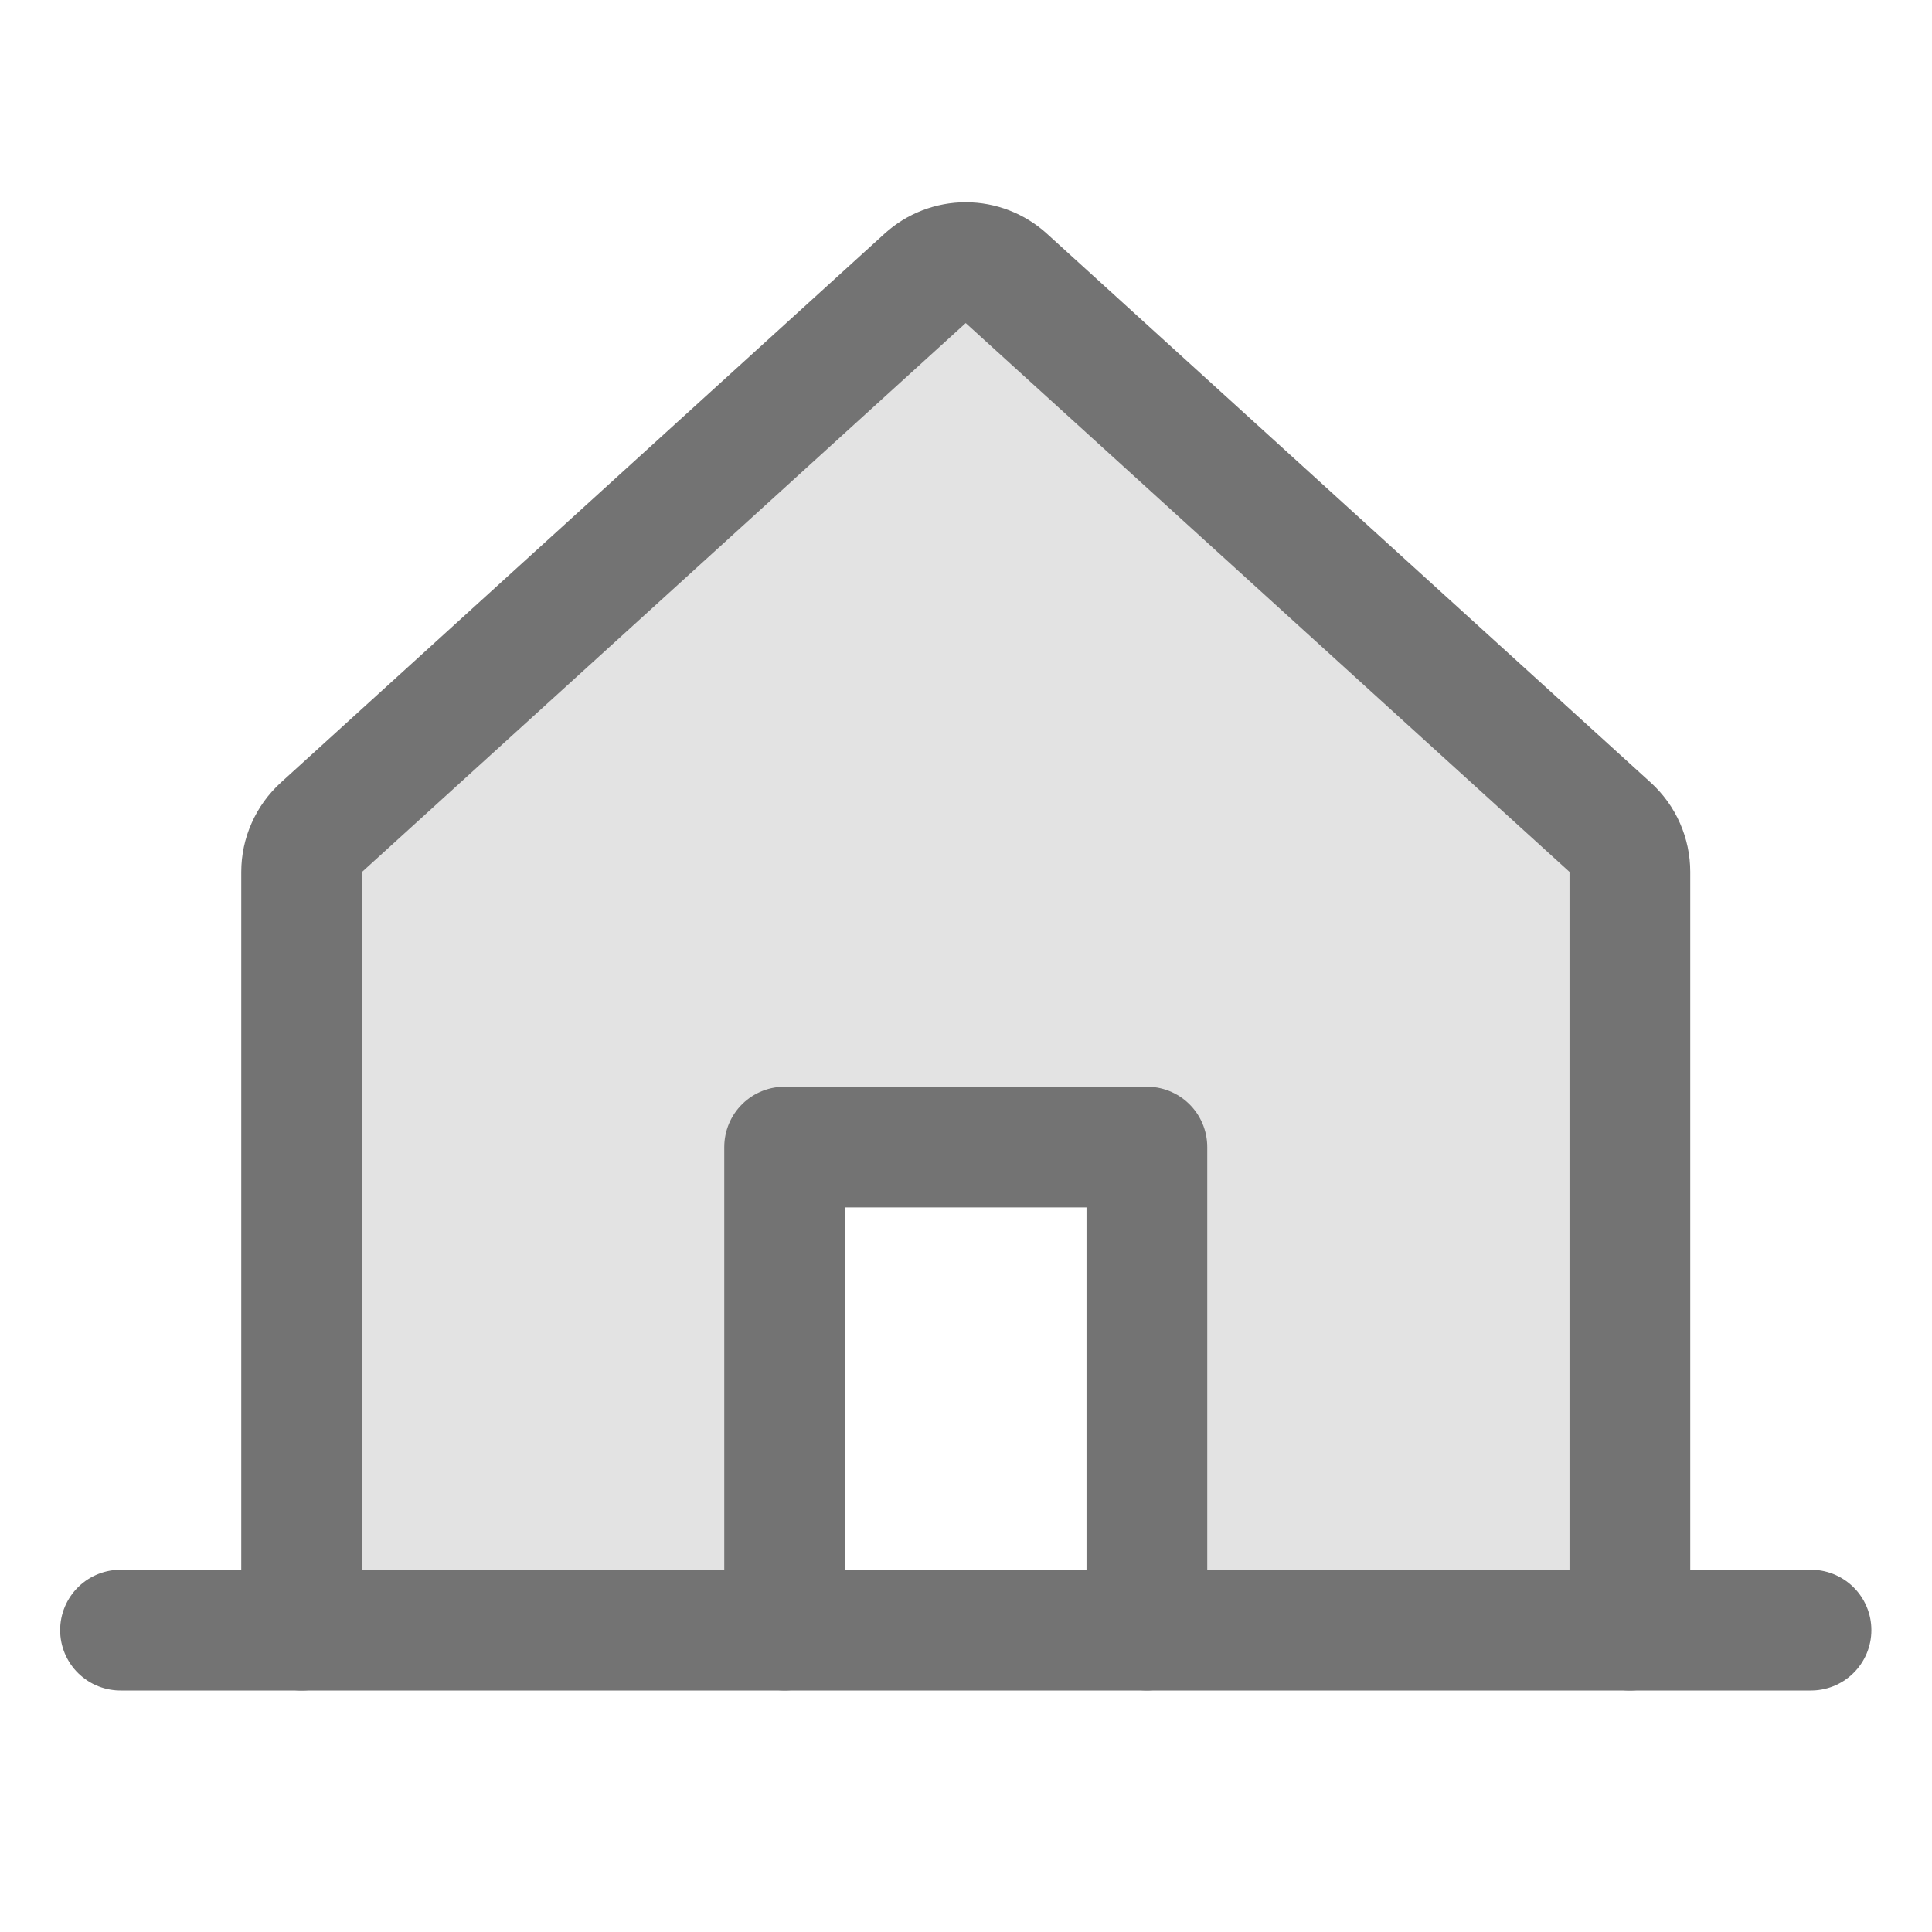
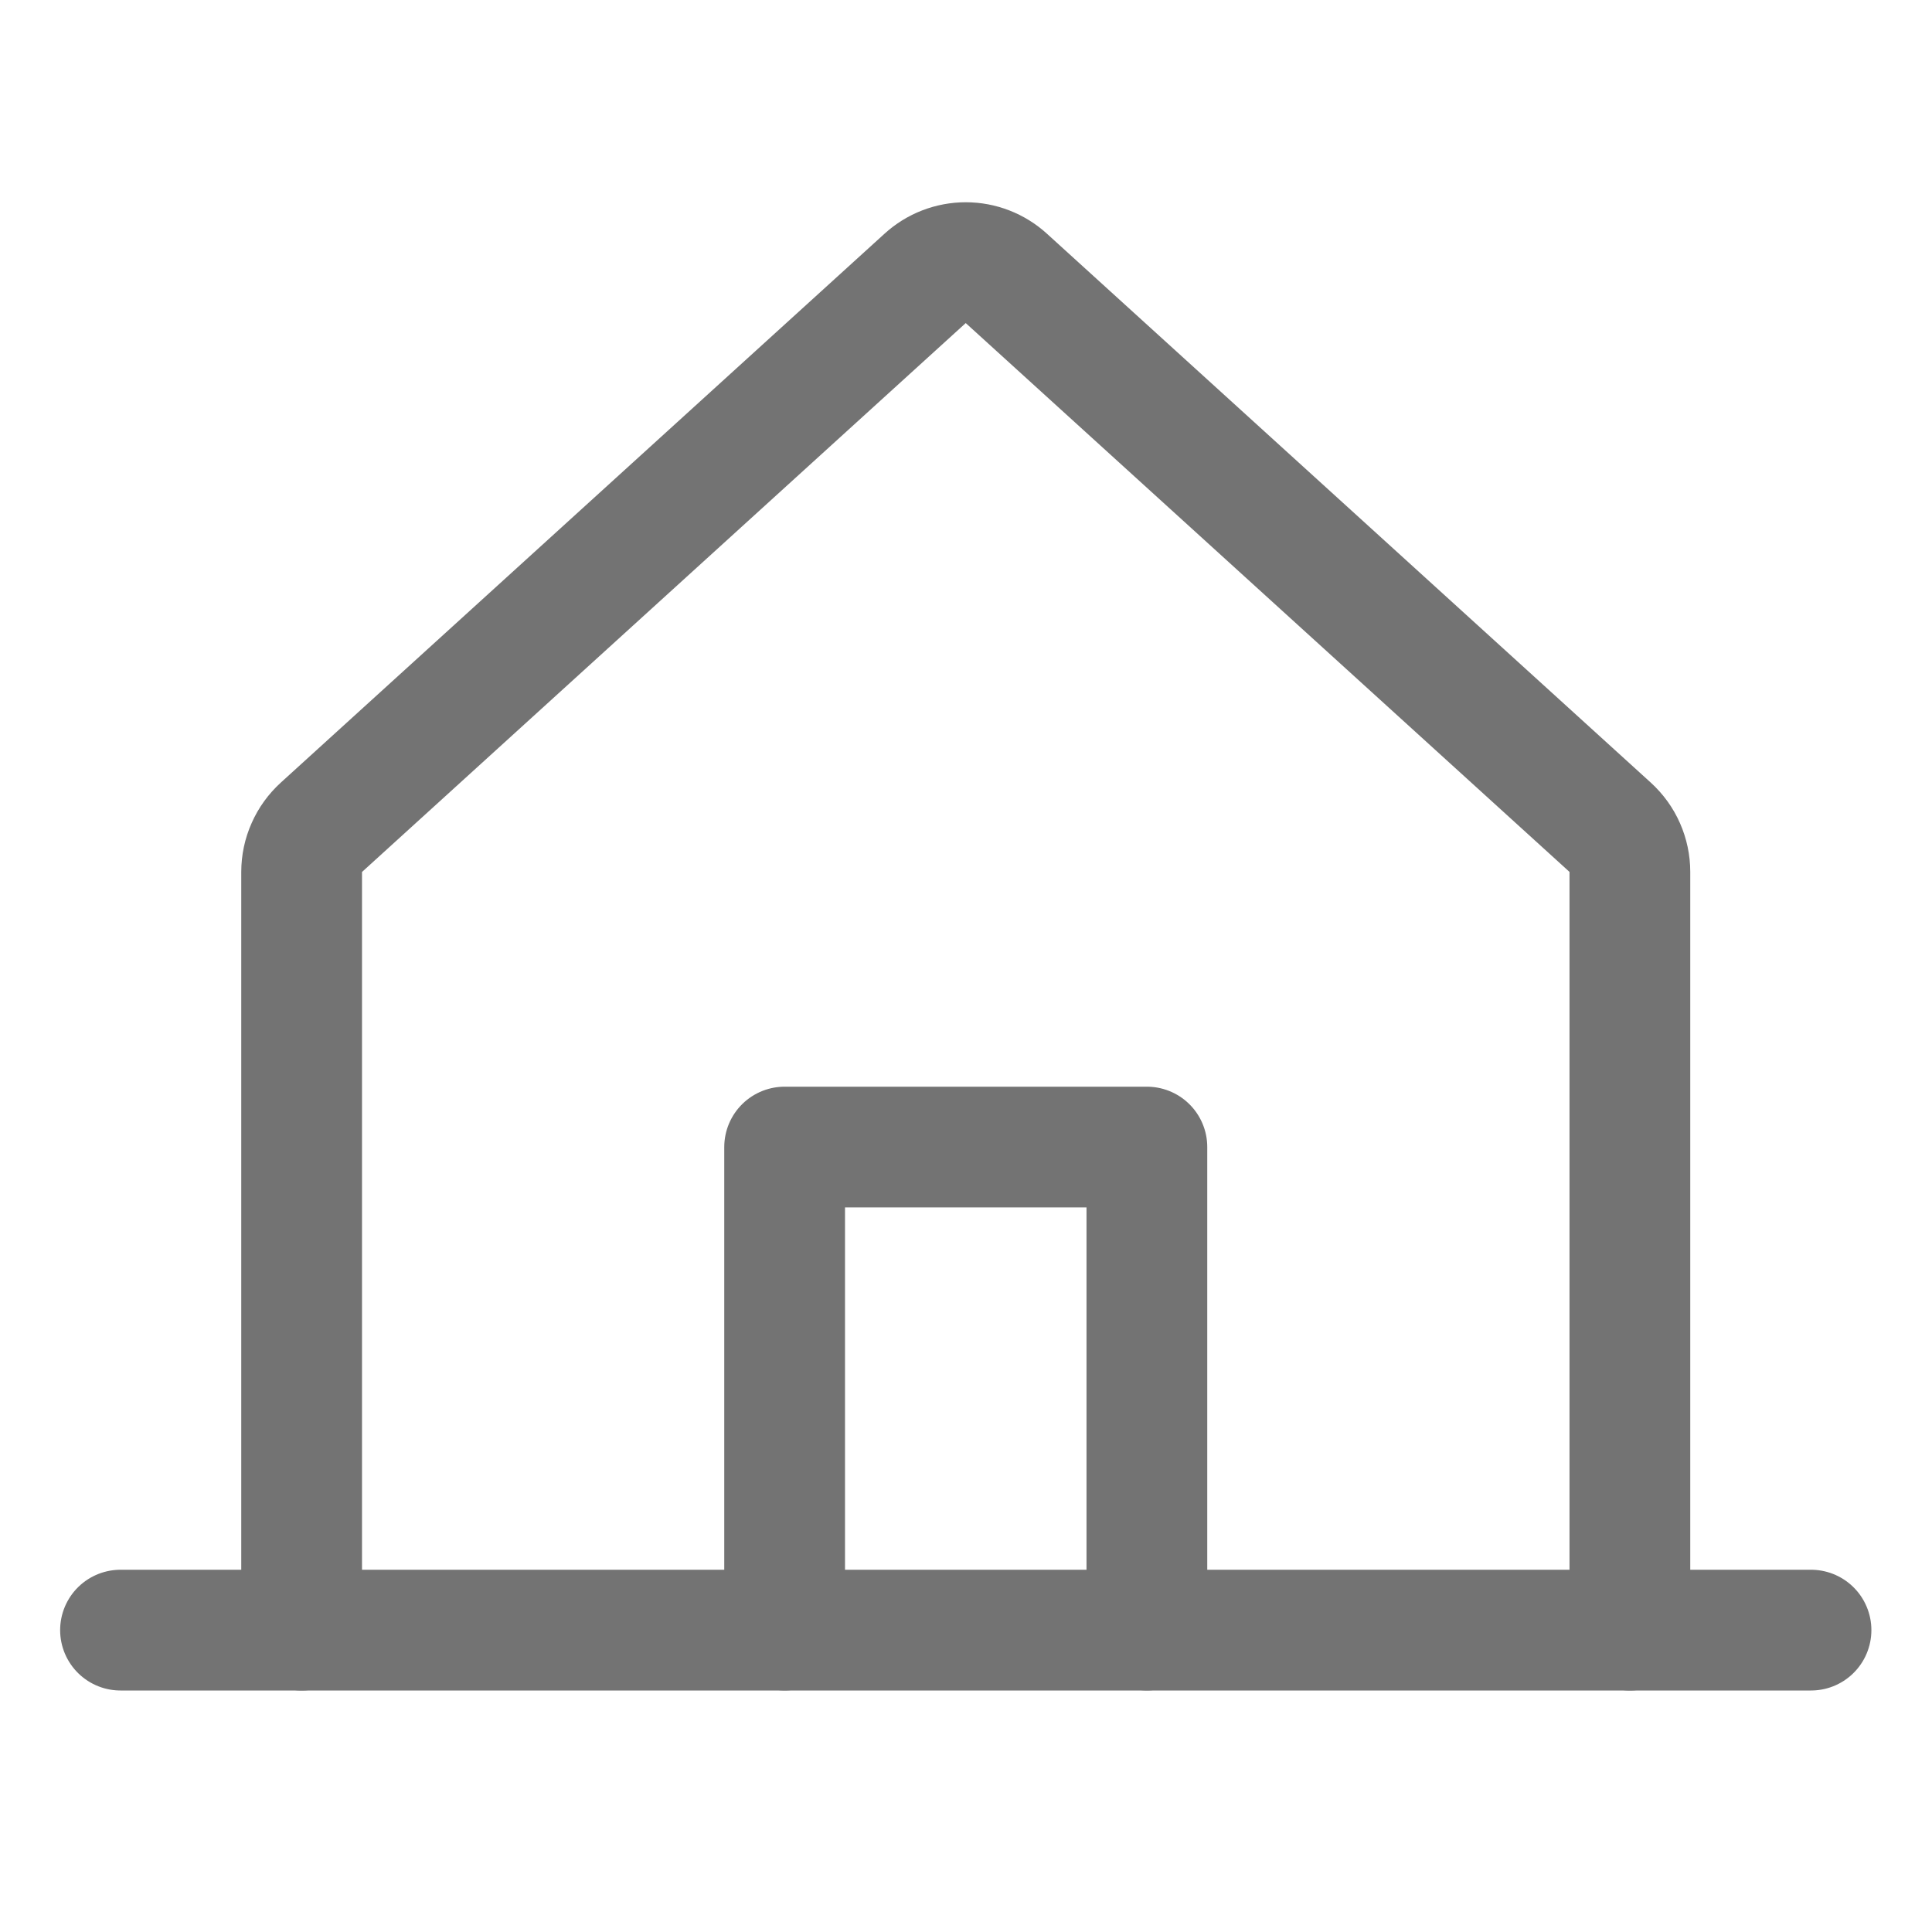
<svg xmlns="http://www.w3.org/2000/svg" width="32" height="32" viewBox="0 0 32 32" fill="none">
-   <path opacity="0.2" d="M18.996 26.999V18.999H12.996V26.999L4.996 27V14.442C4.996 14.303 5.025 14.165 5.082 14.038C5.138 13.91 5.221 13.796 5.324 13.702L15.323 4.611C15.507 4.443 15.747 4.35 15.996 4.35C16.244 4.35 16.484 4.443 16.668 4.611L26.669 13.702C26.772 13.796 26.855 13.91 26.911 14.038C26.967 14.165 26.996 14.303 26.996 14.442V27L18.996 26.999Z" fill="#737373" />
  <path d="M26.996 27V14.442C26.996 14.303 26.967 14.165 26.911 14.038C26.855 13.91 26.772 13.796 26.669 13.702L16.668 4.611C16.484 4.443 16.244 4.35 15.996 4.35C15.747 4.35 15.507 4.443 15.323 4.611L5.324 13.702C5.221 13.796 5.138 13.91 5.082 14.038C5.025 14.165 4.996 14.303 4.996 14.442V27" stroke="#737373" stroke-width="2" stroke-linecap="round" stroke-linejoin="round" />
  <path d="M1.996 27H29.996" stroke="#737373" stroke-width="2" stroke-linecap="round" stroke-linejoin="round" />
  <path d="M18.996 26.999V18.999H12.996V26.999" stroke="#737373" stroke-width="2" stroke-linecap="round" stroke-linejoin="round" />
</svg>